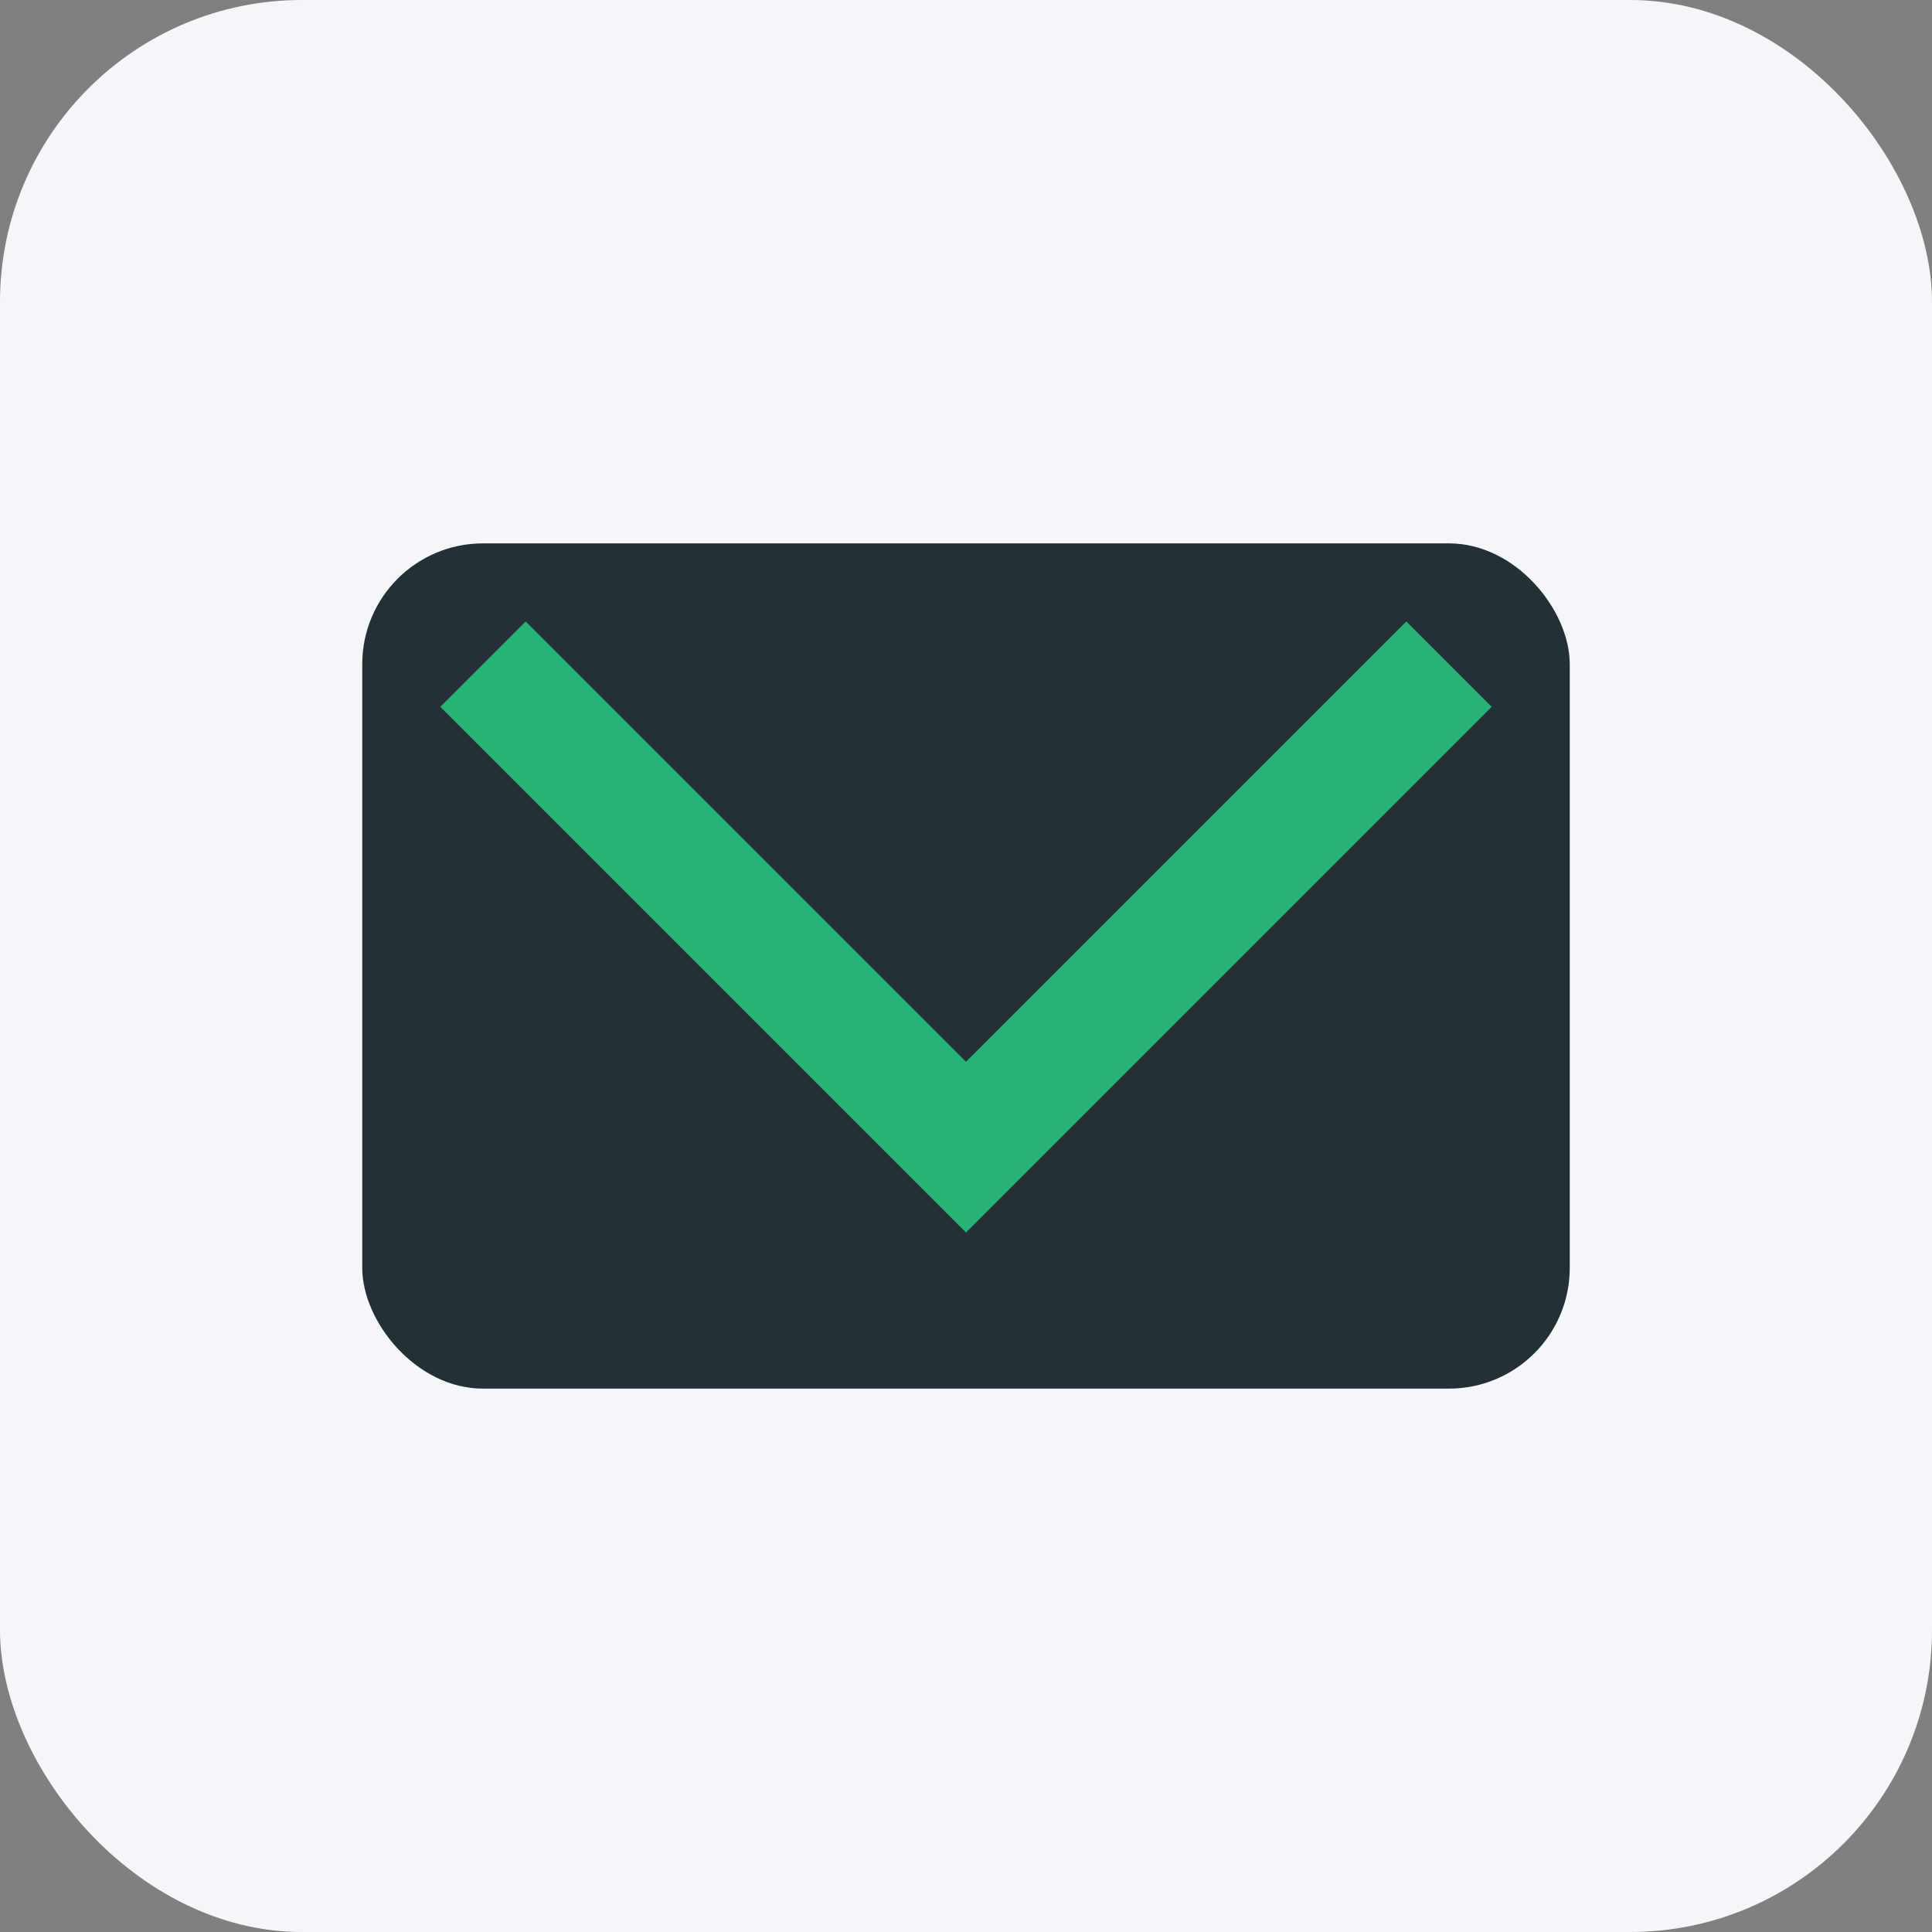
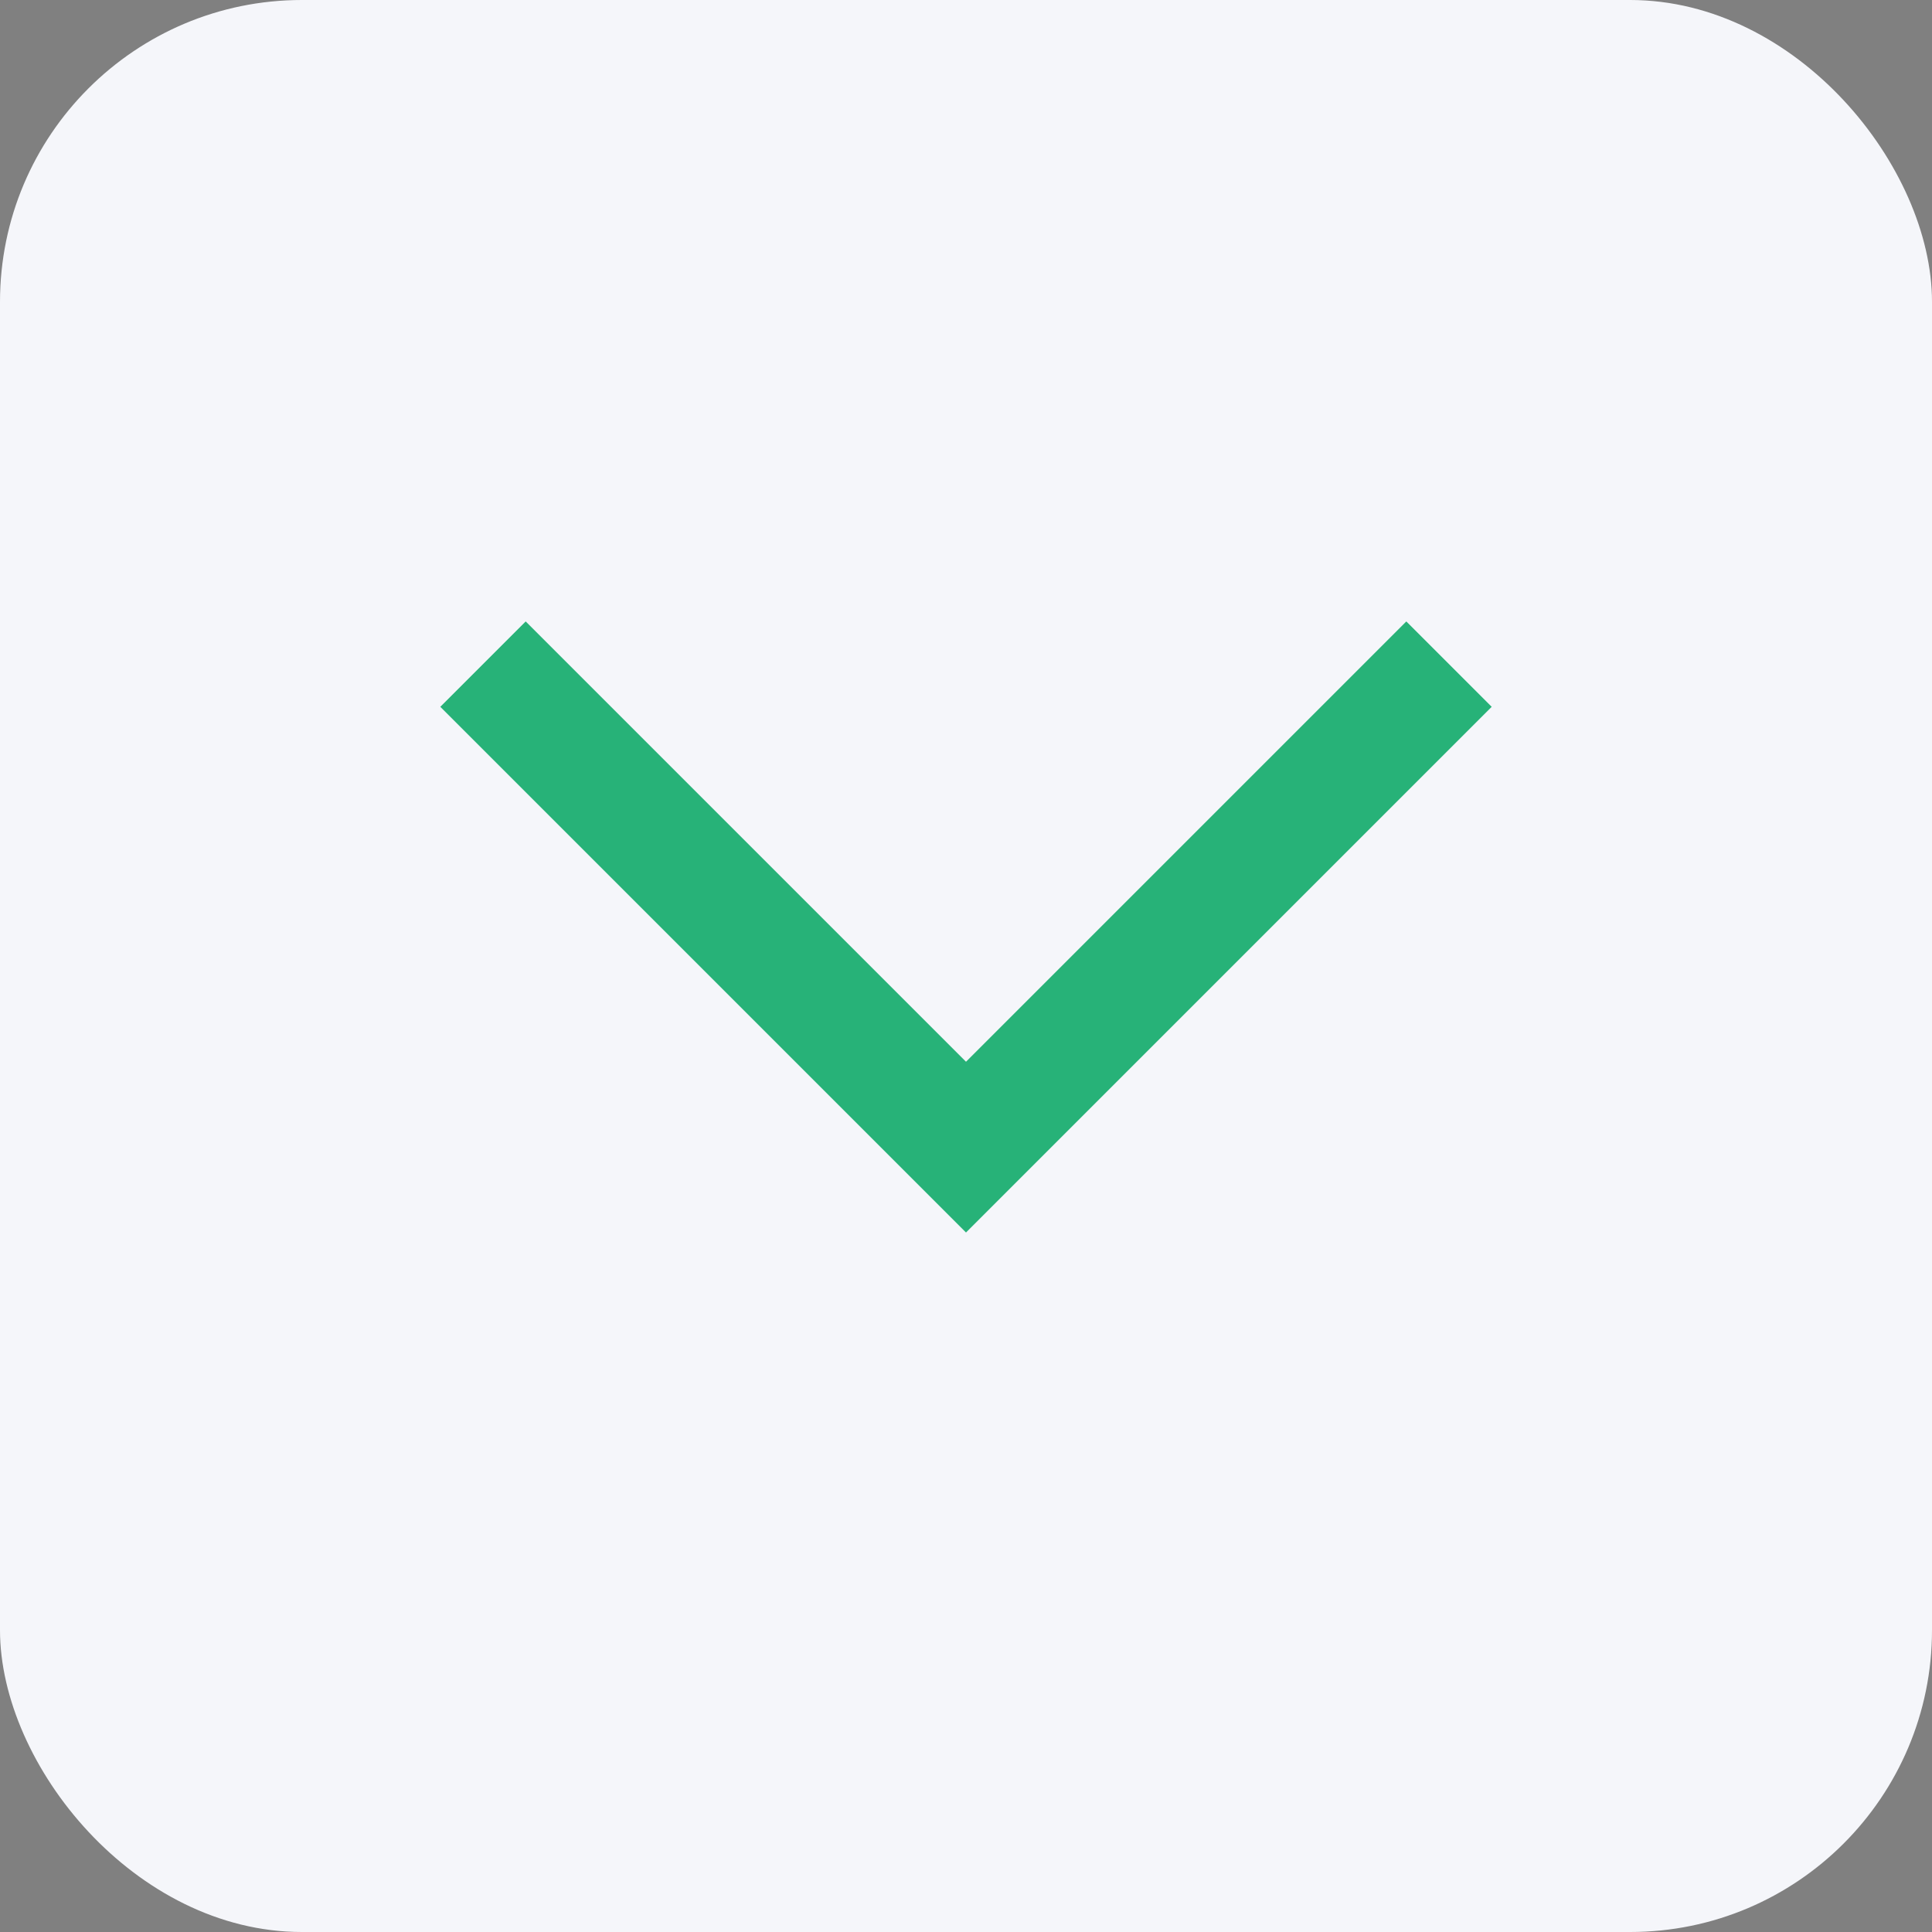
<svg xmlns="http://www.w3.org/2000/svg" viewBox="0 0 32 32">
  <rect x="0" y="0" width="32" height="32" fill="#808080" stroke="none" />
  <rect width="32" height="32" rx="5" fill="#F5F6FA" />
-   <rect x="6" y="9" width="20" height="14" rx="2" fill="#233137" />
  <path d="M8 11l8 8 8-8" stroke="#27B278" stroke-width="2" fill="none" />
</svg>